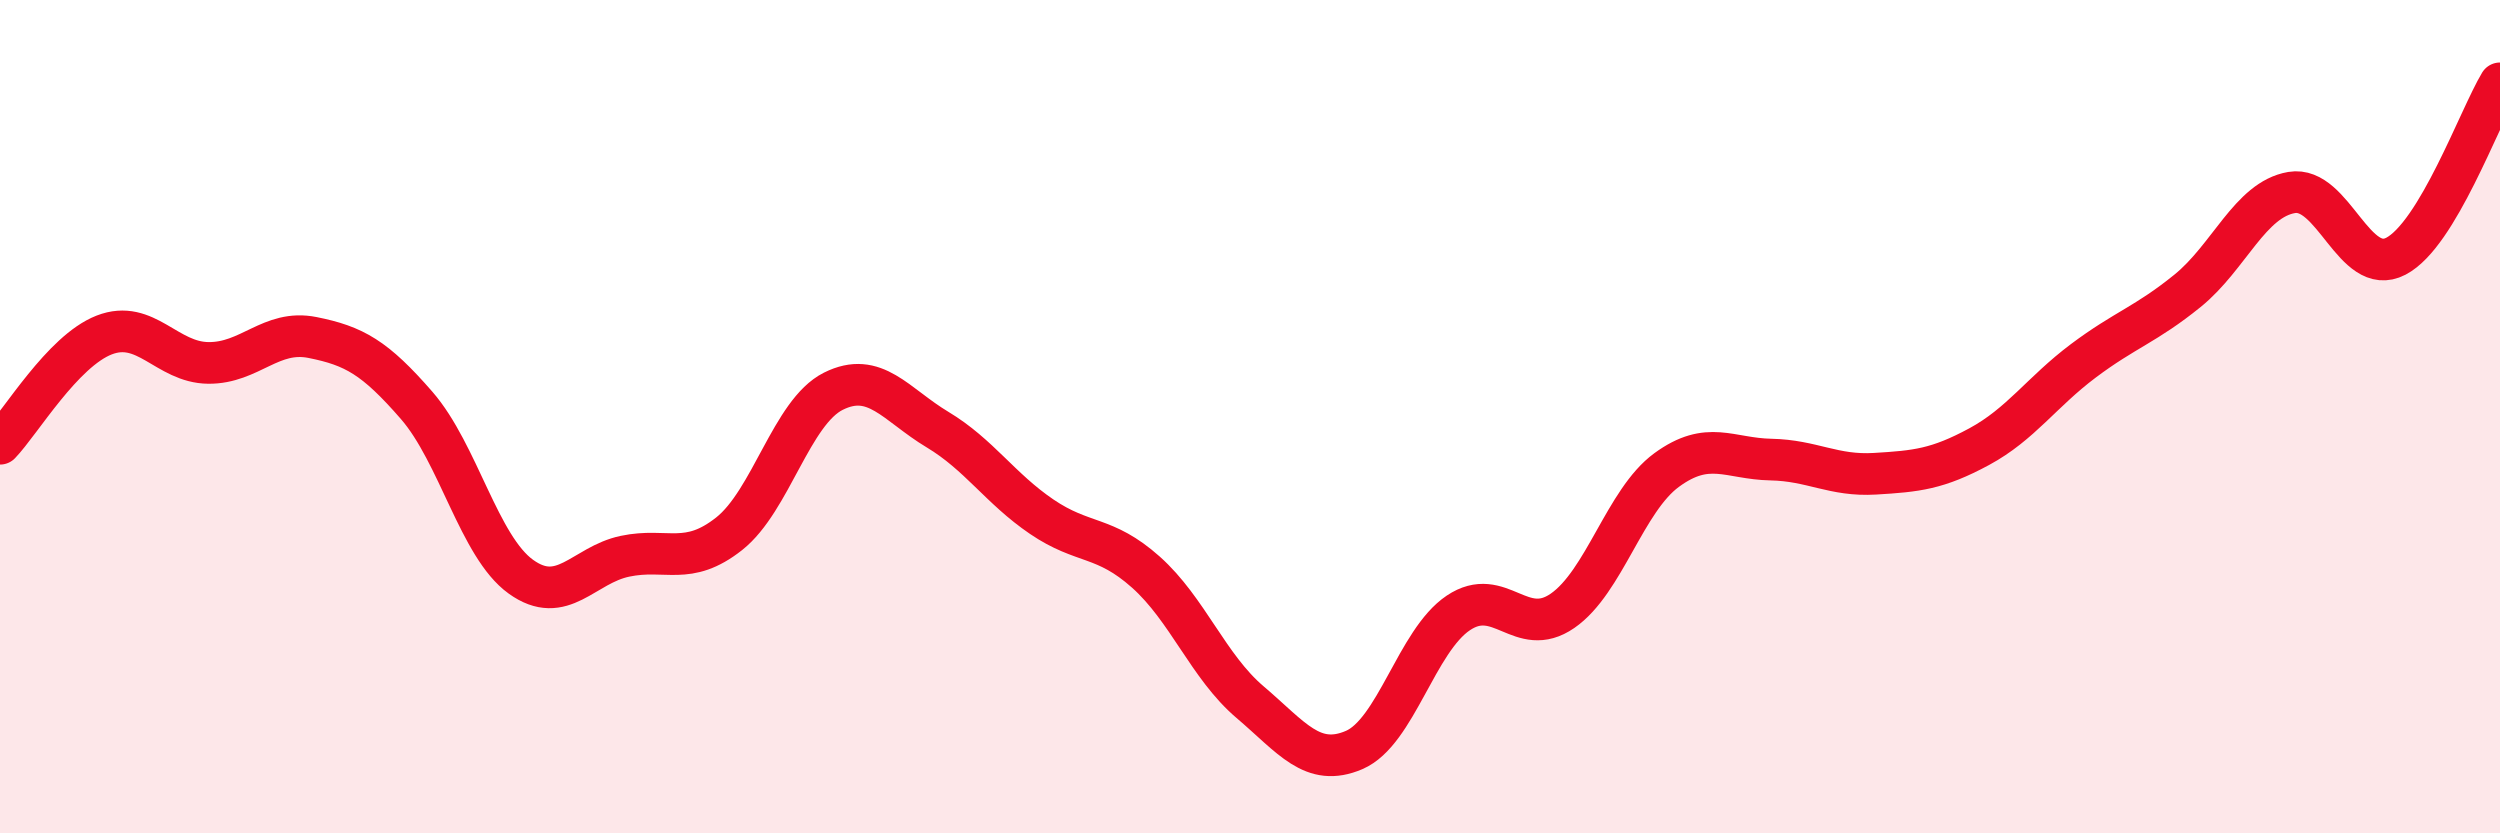
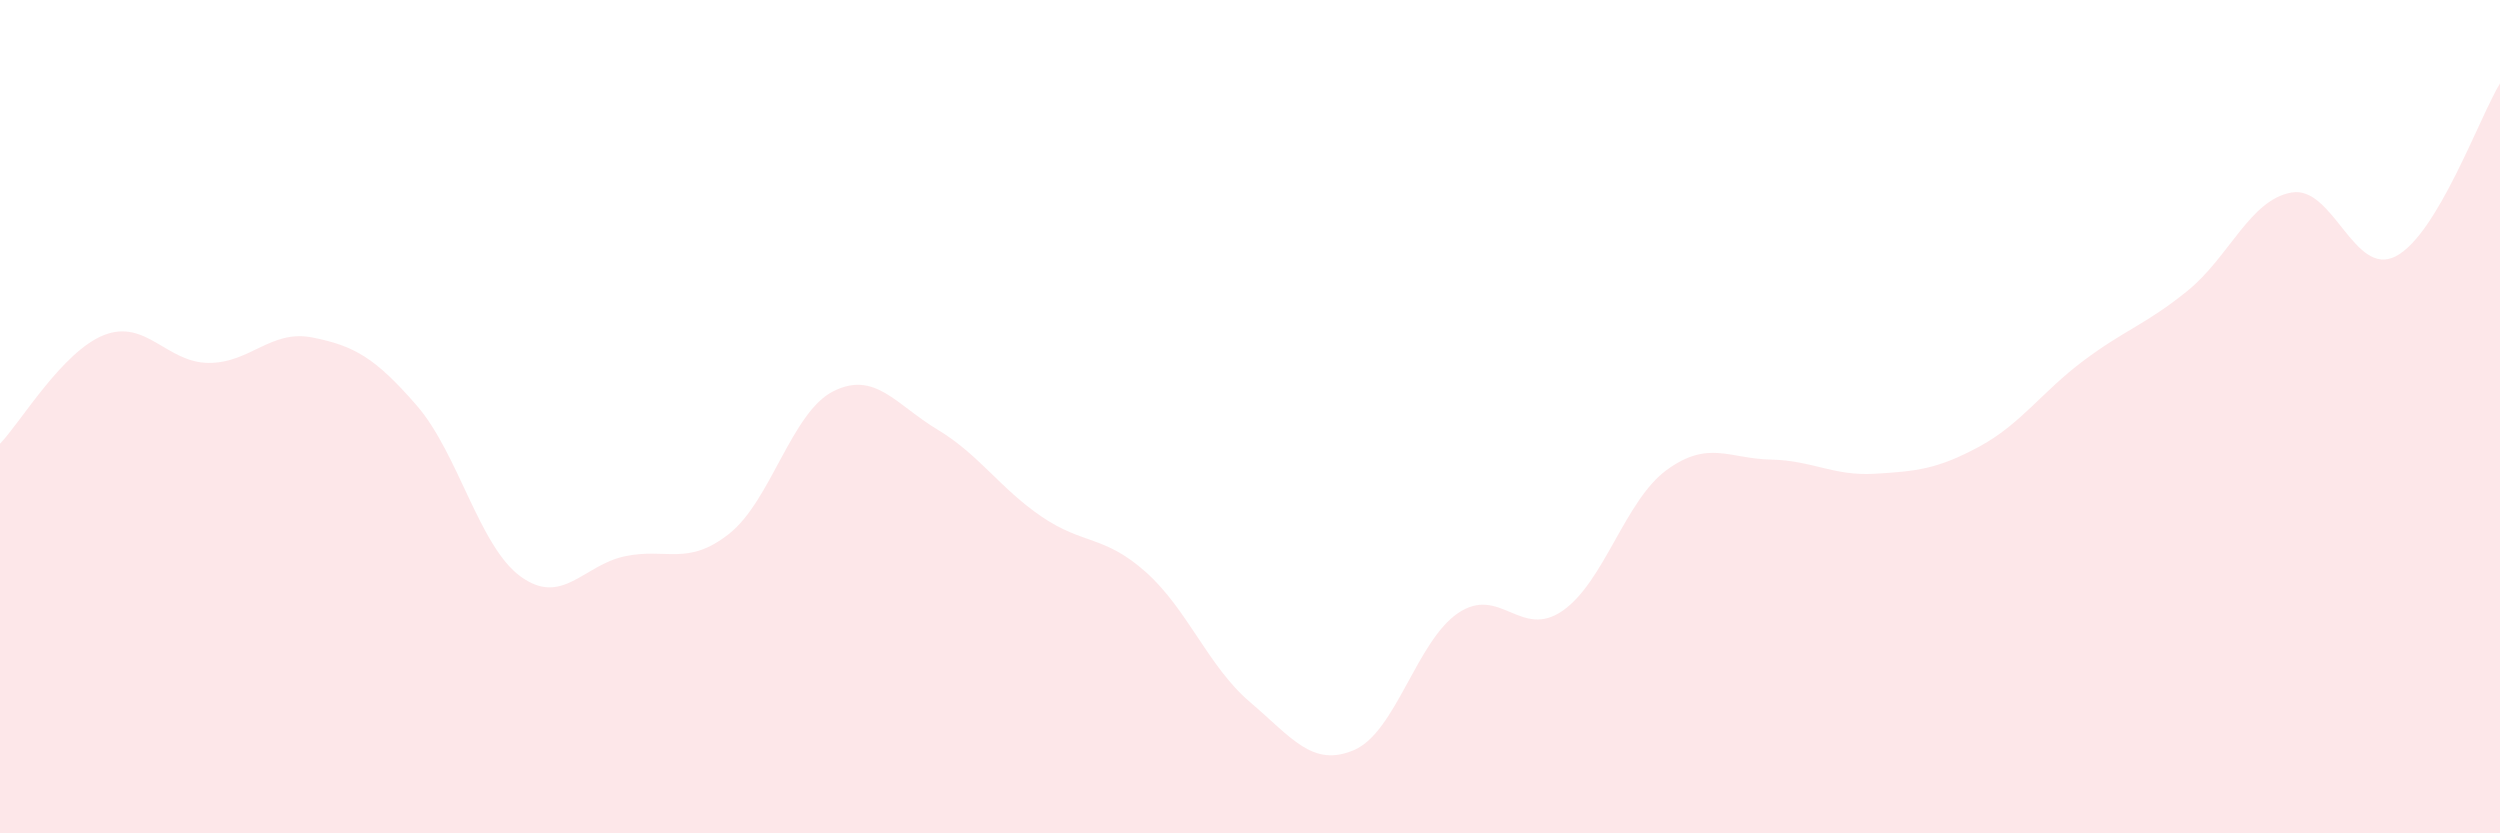
<svg xmlns="http://www.w3.org/2000/svg" width="60" height="20" viewBox="0 0 60 20">
  <path d="M 0,10.65 C 0.5,10.13 1.5,8.43 2.5,8.04 C 3.5,7.65 4,8.7 5,8.71 C 6,8.72 6.5,7.9 7.5,8.1 C 8.5,8.3 9,8.58 10,9.73 C 11,10.88 11.5,13.12 12.5,13.84 C 13.5,14.56 14,13.56 15,13.35 C 16,13.14 16.5,13.6 17.5,12.81 C 18.5,12.02 19,9.89 20,9.39 C 21,8.89 21.5,9.71 22.5,10.31 C 23.5,10.91 24,11.72 25,12.4 C 26,13.08 26.5,12.84 27.5,13.73 C 28.5,14.62 29,16 30,16.85 C 31,17.7 31.5,18.43 32.5,18 C 33.5,17.57 34,15.38 35,14.71 C 36,14.04 36.5,15.35 37.5,14.66 C 38.5,13.97 39,12.01 40,11.28 C 41,10.55 41.5,11.01 42.5,11.03 C 43.5,11.05 44,11.43 45,11.37 C 46,11.31 46.5,11.26 47.5,10.72 C 48.5,10.18 49,9.41 50,8.66 C 51,7.91 51.5,7.79 52.5,6.98 C 53.5,6.17 54,4.79 55,4.62 C 56,4.45 56.5,6.67 57.5,6.15 C 58.5,5.63 59.5,2.83 60,2L60 20L0 20Z" fill="#EB0A25" opacity="0.1" stroke-linecap="round" stroke-linejoin="round" />
-   <path d="M 0,10.65 C 0.5,10.13 1.5,8.43 2.5,8.04 C 3.5,7.65 4,8.7 5,8.71 C 6,8.72 6.5,7.9 7.5,8.1 C 8.5,8.3 9,8.58 10,9.73 C 11,10.88 11.5,13.12 12.5,13.84 C 13.5,14.56 14,13.56 15,13.35 C 16,13.14 16.5,13.6 17.5,12.81 C 18.5,12.02 19,9.89 20,9.39 C 21,8.89 21.5,9.71 22.5,10.31 C 23.5,10.91 24,11.72 25,12.4 C 26,13.08 26.5,12.84 27.5,13.73 C 28.5,14.62 29,16 30,16.85 C 31,17.7 31.5,18.43 32.5,18 C 33.5,17.57 34,15.38 35,14.71 C 36,14.04 36.5,15.35 37.5,14.66 C 38.5,13.97 39,12.01 40,11.28 C 41,10.55 41.5,11.01 42.5,11.03 C 43.5,11.05 44,11.43 45,11.37 C 46,11.31 46.5,11.26 47.5,10.72 C 48.5,10.18 49,9.41 50,8.66 C 51,7.91 51.5,7.79 52.5,6.98 C 53.5,6.17 54,4.79 55,4.62 C 56,4.45 56.5,6.67 57.5,6.15 C 58.5,5.63 59.5,2.83 60,2" stroke="#EB0A25" stroke-width="1" fill="none" stroke-linecap="round" stroke-linejoin="round" />
</svg>